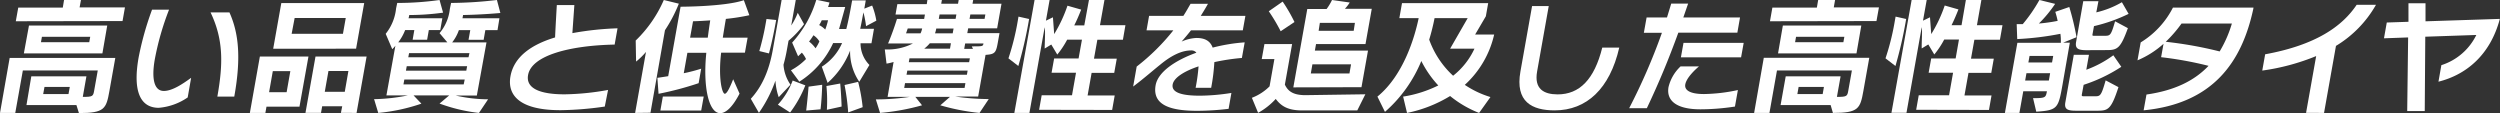
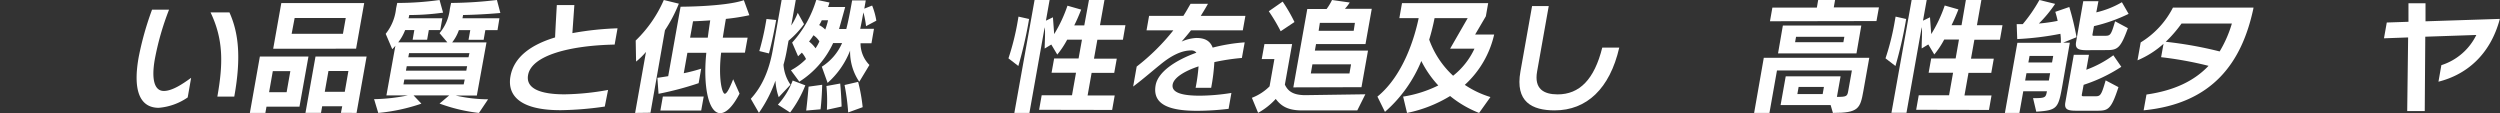
<svg xmlns="http://www.w3.org/2000/svg" viewBox="0 0 517.58 23.43">
  <rect x="0" y="0" width="517.58" height="23.43" fill="#333333" stroke="none" />
  <defs>
    <style>.cls-1{fill:#fff;}</style>
  </defs>
  <g id="product-copy">
    <g id="product-copy_s01">
-       <path class="cls-1" d="M3.27,4.4l.51-2.83H13L13.26,0h3.5l-.28,1.53h9.39l-.5,2.83ZM15.82,21.75H5.48l1-5.94H17.89l-.75,4.25c2.07,0,2.15-.13,2.36-1.32l.74-4.15H4.73L3.16,23.38H0L2,12H23.87l-1.22,6.85c-.65,3.66-1,4.56-6.31,4.56ZM4.94,11.06,6,5.28H22.2l-1,5.78ZM18.68,7.62h-10l-.2,1.11h10ZM14.45,18H9.21l-.27,1.48h5.24Z" />
      <path class="cls-1" d="M38.86,20.17a12.34,12.34,0,0,1-6,2.15c-3.4,0-5.52-2.75-4.16-10.43A62.9,62.9,0,0,1,31.48,2H35a56.57,56.57,0,0,0-2.95,10.27c-.72,4.07-.13,6.56,1.87,6.56,1.82,0,4.07-1.58,5.65-2.72ZM45,20c1.17-6.62,1.33-11.72-1.41-17.43h3.91c1.84,4.1,2.5,9.13,1,17.43Z" />
      <path class="cls-1" d="M55.17,22.09l-.23,1.29H51.73L53.8,11.71H63.86L62,22.09Zm1.39-12L58.24.64H75.4l-1.68,9.44Zm3.55,4.64H56.48l-.77,4.36h3.63Zm11.47-11H61L60.38,7H71Zm-1,19.63L70.85,22H66.7l-.24,1.37H63.24l2.08-11.67H75.9L73.82,23.38Zm1.55-8.66H68L67.24,19h4.14Z" />
      <path class="cls-1" d="M99.16,23.38A34.55,34.55,0,0,1,91,21.44L93,19.75H85.62l1.62,1.71a38.46,38.46,0,0,1-8.93,1.92l-.86-2.85a38.06,38.06,0,0,0,7-.78H80L81.86,9.46a5.54,5.54,0,0,1-.65.72L79.85,7A10,10,0,0,0,82,1.75L82.24.61A62.31,62.31,0,0,0,91,0l.73,2.62a51.56,51.56,0,0,1-7,.49,5,5,0,0,1-.15.67h7l-.43,2.44H88.78l-.35,2h-3l.35-2h-1.9a10,10,0,0,1-1.43,2.54H92.61L91,6.86a9.22,9.22,0,0,0,2.13-5L93.39.61A85.36,85.36,0,0,0,102.88,0l.71,2.69s-3.53.34-7.72.42l-.12.67h7.65L103,6.24h-2.52l-.35,2H97l.36-2H95a8.51,8.51,0,0,1-1.39,2.54h7.11l-2,11H94.34a30.54,30.54,0,0,0,6.71.78ZM97.19,11H84.69l-.16.85H97Zm-.48,2.7H84.21l-.17.93h12.5Zm-.5,2.77H83.71l-.18,1H96Z" />
      <path class="cls-1" d="M125.21,22.06a68.37,68.37,0,0,1-9.06.75H116c-8.48,0-11-3.14-10.32-7,.73-4.12,4.44-6.61,9.24-8.06.08-1.95.36-6.7.36-6.7h3.63l-.41,5.81a63,63,0,0,1,9.35-1l-.6,3.37c-9.26.18-17.2,2.23-17.92,6.3-.49,2.72,2.35,4,7.56,4a53.73,53.73,0,0,0,9-.91Z" />
      <path class="cls-1" d="M131.49,23.38l2.25-12.63a14.56,14.56,0,0,1-2.05,2l-.08-4.36A26.08,26.08,0,0,0,137.43,0l3.11.76a29.59,29.59,0,0,1-2.87,5.49l-3,17.09Zm21.62-4c-1.39,2.7-2.8,4.05-4,4.05-2.44,0-3.59-5.63-2.88-12.5h-3.92l-.75,4.23a34.81,34.81,0,0,0,3.61-.94l-.53,3a65.85,65.85,0,0,1-8.3,2.2l-.24-3.31s1-.13,2.24-.34L140.9,1.39s9.19,0,13.1-1.35l1.14,3.11a42.65,42.65,0,0,1-4.86.76c-.26,1.47-.46,2.75-.64,3.89h5.14l-.56,3.11H149.3c-.62,5.19.17,8.5.76,8.5.34,0,.87-.8,1.73-3Zm-16.39,3.5.51-2.9h8.46l-.52,2.9ZM146.53,7.8c.13-1,.31-2.31.51-3.58-1.45.1-3,.18-3.56.18l-.61,3.4Z" />
      <path class="cls-1" d="M155.44,20.45c2.22-2.41,3.75-5.62,4.56-10.16L161.82,0h2.93l-.94,5.27a12.68,12.68,0,0,0,1.35-2.62L166.46,5a18.79,18.79,0,0,1-3.21,3.43l-.31,1.73a31.35,31.35,0,0,1-.73,3.24,8.17,8.17,0,0,0,1.45,4.13l-2.44,2.59a12.61,12.61,0,0,1-.68-3.42,27.62,27.62,0,0,1-3.42,6.66Zm1.76-9.88a52.68,52.68,0,0,0,1.35-5.86l.14-.78,2,.21-.11.6c-.21,1.16-.7,3.78-1.38,6.32Zm3.85,11.1a15.59,15.59,0,0,0,3.06-5l2.62,1a24,24,0,0,1-3.15,5.62Zm16.85-4.74A11.06,11.06,0,0,1,176,10.47a17.32,17.32,0,0,1-4.66,6.69l-1.2-3.35a11,11,0,0,0,4.2-4.9h-1.85a18.76,18.76,0,0,1-7,8l-1.74-2.36a12.71,12.71,0,0,0,3.12-2.33,5.48,5.48,0,0,0-.86-1.32l-.78.75-1.23-2.83a22.89,22.89,0,0,0,5-8.87l2.73.57a8.78,8.78,0,0,1-.3.93h3.55S174.29,4,173.71,6h1.5c.41-1.56.79-3.56,1.21-5.92h2.82l-.3,1.71,1.62-.64a14.69,14.69,0,0,1,.87,3.13L179.3,5.41a19.49,19.49,0,0,0-.55-2.85c-.18,1-.48,2.64-.66,3.4h2.85l-.52,3h-2.26A6.34,6.34,0,0,0,180,13.45ZM168.41,7.3a12.35,12.35,0,0,1-.91,1.3,6.32,6.32,0,0,1,1.34,1.4,8.18,8.18,0,0,0,.8-1.43A4,4,0,0,0,168.41,7.3Zm1.72-3.11a5.88,5.88,0,0,1-.54,1,4.79,4.79,0,0,1,1.26.93,13.46,13.46,0,0,0,.58-1.92Zm-3.22,18.7s.28-2.31.49-4.95l2.82-.39c-.08,3.06-.34,5.08-.34,5.08Zm4.28-.16a32,32,0,0,0-.09-4.92l2.85-.52c.23,2.46.29,4.77.29,4.77Zm4.41.55a45.67,45.67,0,0,0-.75-5.68l2.81-.65a34.84,34.84,0,0,1,.94,5.24Z" />
-       <path class="cls-1" d="M202.79,23.38a44.84,44.84,0,0,1-8.12-1.58l2-1.74h-7.16l1.38,1.74a46.79,46.79,0,0,1-8.69,1.58l-.87-2.8a48.16,48.16,0,0,0,7-.52h-4.57L185,12.83a10.32,10.32,0,0,1-1.46.34l-.36-2.94A11.49,11.49,0,0,0,189,9h-5.14c1.14-2.72,1.84-5.08,1.84-5.08h5.63l.16-.91H185.4l.38-2.15h6.09L192,0h3l-.14.78h3.48l.14-.78h3l-.14.78h6l-.9,5.08h-6l-.18,1h6.67l-.27,1.5c-.44,2.49-.51,2.86-2.62,3l-1.53,8.63h-4.72a49.91,49.91,0,0,0,6.91.52ZM187.93,5.9l-.35,1h3a3.72,3.72,0,0,0,.33-1Zm12.86,6.18h-12.5l-.14.8h12.49Zm-.46,2.54H187.84l-.16.85h12.5Zm-.46,2.59h-12.5l-.17,1h12.5Zm-3-8.25H192.5a7.28,7.28,0,0,1-1.16,1.12h5.34Zm.55-3.06h-3.58a6.93,6.93,0,0,1-.26,1h3.66ZM198,3h-3.48l-.16.91h3.48ZM204,3h-3.11l-.16.91h3.11Zm-4.18,6-.2,1.12h1.82l-.25-.52c2.23,0,2.32,0,2.42-.6Z" />
      <path class="cls-1" d="M208.78,12.08a52.35,52.35,0,0,0,1.94-7.81l.14-.83,2.2.49-.07.39a86.09,86.09,0,0,1-2.16,9.34Zm6.35,10.65.53-3h6.28l.83-4.67h-5.06l.53-2.95h5.06L224,8.21h-3.06a18.38,18.38,0,0,1-2.05,3.09l-1.24-2.08-1.37.83c0-1.22.17-3.42,0-4.41l-3.16,17.74H210L214.19,0h3.11l-.76,4.28,1.45-.7.26,3.48A29.18,29.18,0,0,0,221,1.18l2.84.81c-.47,1.19-.92,2.25-1.44,3.27h2.08L225.45,0h3.21l-.93,5.22H233l-.52,3h-5.29l-.7,3.92h4.72l-.53,2.95H226l-.83,4.67h5.61l-.53,3Z" />
      <path class="cls-1" d="M254.36,22.53a55.54,55.54,0,0,1-6.5.41c-5.16,0-9.37-1-8.61-5.29.49-2.75,4.06-5.16,8.44-6.74a1.3,1.3,0,0,0-1.08-.47c-1.87,0-4,.94-6.47,3-1.27,1-3.27,2.77-5.54,4.48l.73-4.14a44.17,44.17,0,0,0,7.59-7.5h-5.55l.53-3H245c.54-.83,1-1.66,1.48-2.49h3.61c-.5.89-1,1.71-1.49,2.49h9.24l-.54,3H246.57c-.67.86-1.32,1.61-1.94,2.33a8.52,8.52,0,0,1,3.06-.75c1.82,0,2.87.65,3.37,2a36.21,36.21,0,0,1,6.63-1.09L257.11,12a44.11,44.11,0,0,0-5.7.86,40.4,40.4,0,0,1-.66,5.32h-3.22a37.56,37.56,0,0,0,.61-4.44c-3,1-5.11,2.36-5.36,3.74-.31,1.76,2.1,2.33,5.63,2.33a42.74,42.74,0,0,0,6.53-.57Z" />
      <path class="cls-1" d="M269.56,22.86c-2.93,0-4.33-.9-5.44-2.38a14.18,14.18,0,0,1-3.65,2.88l-1.29-3.11a10.53,10.53,0,0,0,3.66-2.37l1-5.65h-2.62l.56-3.11h5.73l-1.5,8.4c.64,1.35,1.69,2.18,4.26,2.18l12.4-.18L281,22.86ZM265.14,6.47a36.34,36.34,0,0,0-2.46-4.14l2.87-2A33,33,0,0,1,268,4.56Zm2.62,11.62,2.89-16.23h4A10.9,10.9,0,0,0,275.77,0l3.67.52a8.74,8.74,0,0,1-1,1.3H284l-1.3,7.31H272.46l-.24,1.35h11l-1.35,7.57ZM280.51,4.74h-7.26L273,6.37h7.26Zm-.8,8.58h-8l-.33,1.89h8Z" />
      <path class="cls-1" d="M306.22,23.38a22.36,22.36,0,0,1-6-3.5,27.72,27.72,0,0,1-8.92,3.5L290.49,20a25,25,0,0,0,7.28-2.31,21.62,21.62,0,0,1-3.51-5.06,28.18,28.18,0,0,1-7.53,10.53L285.17,20c5.4-4.41,7.71-12.27,8.54-16.24h-4l.55-3.11h17.84l-.48,2.72L305.4,7.15h3.94a20.08,20.08,0,0,1-6.08,10.42,19.68,19.68,0,0,0,5.31,2.52Zm-6-13.3,3.64-6.33H297a45.06,45.06,0,0,1-1.11,4.46,18.78,18.78,0,0,0,4.95,7.47,15.3,15.3,0,0,0,4.42-5.6Z" />
      <path class="cls-1" d="M335.24,9.85c-1.95,8.5-6.75,13-13.37,13-4.69,0-8.22-1.76-7.09-8.06l2.41-13.54h3.45L318.23,14.8c-.64,3.6,1.36,4.74,4.26,4.74,4.49,0,7.58-3.06,9.23-9.69Z" />
-       <path class="cls-1" d="M347.47,6.76c-2,5.5-3.94,10.19-6.52,15.64h-3.66a124.51,124.51,0,0,0,6.78-15.61h-3.74l.57-3.17h4.22L346,.74h3.5l-1,2.88h11.74l-.55,3.14Zm11.72,15.3a47.66,47.66,0,0,1-7.16.57c-4.95,0-7.09-1.79-6.59-4.62a8.63,8.63,0,0,1,2.5-4.27h3.81c-.76.64-2.59,2.33-2.84,3.73-.21,1.14.86,2,3.89,2a35.12,35.12,0,0,0,7-.83ZM348,11.87l.54-3H361l-.54,3Z" />
      <path class="cls-1" d="M366.44,4.4l.5-2.83h9.21L376.42,0h3.5l-.27,1.53H389l-.51,2.83ZM379,21.75H368.64l1.06-5.94h11.36l-.76,4.25c2.07,0,2.15-.13,2.36-1.32l.74-4.15H367.89l-1.56,8.79h-3.17l2-11.41H387l-1.22,6.85c-.65,3.66-1,4.56-6.31,4.56ZM368.11,11.06l1-5.78h16.24l-1,5.78Zm13.73-3.44h-10l-.2,1.11h10ZM377.61,18h-5.24l-.26,1.48h5.24Z" />
      <path class="cls-1" d="M390.36,12.08a51.13,51.13,0,0,0,1.94-7.81l.15-.83,2.19.49-.07.39a85.49,85.49,0,0,1-2.15,9.34Zm6.35,10.65.53-3h6.28l.83-4.67h-5.06l.53-2.95h5.06l.69-3.92h-3.06a17.78,17.78,0,0,1-2.05,3.09l-1.24-2.08-1.36.83c-.05-1.22.16-3.42,0-4.41l-3.16,17.74h-3.11L395.77,0h3.12l-.77,4.28,1.45-.7.26,3.48a28.66,28.66,0,0,0,2.79-5.92l2.84.81c-.47,1.19-.92,2.25-1.43,3.27h2.07L407,0h3.21l-.92,5.22h5.29l-.53,3h-5.29l-.7,3.92h4.72l-.52,2.95h-4.72l-.83,4.67h5.6l-.53,3Z" />
      <path class="cls-1" d="M420.91,20.32c2.54,0,2.63-.1,2.87-1.42h-4.9l-.8,4.48h-3l2.58-14.52h9A10.35,10.35,0,0,0,426.57,7a61.48,61.48,0,0,1-8.94,1.09L417.52,5s.62,0,1.25,0a31.35,31.35,0,0,0,3.45-5l3.26.8a26.07,26.07,0,0,1-3.37,4.07A33.58,33.58,0,0,0,426,4.32a18.39,18.39,0,0,0-.49-1.87l2.9-1a55.59,55.59,0,0,1,1.5,6.25l-2.79,1.14h1.4L427,17.57c-.86,4.83-1,5.27-5.43,5.55Zm4.17-8.74h-4.9l-.24,1.35h4.9Zm-.64,3.58h-4.9l-.27,1.51h4.91ZM432,10.39c-1.66,0-2.44-.26-2.18-1.71L431.3.25h3.14L434,2.56A19,19,0,0,0,439.3.46l1.39,2.41a33.6,33.6,0,0,1-7.17,2.54l-.3,1.66c-.06.34,0,.34.43.34h2c1.24,0,1.37,0,2.24-3l2.65,1.42c-1.46,4-2.08,4.54-4.26,4.54Zm-2.23,12.53c-1.66,0-2.44-.26-2.18-1.72l1.75-9.85h3.14l-.55,3.09a22.27,22.27,0,0,0,5.6-3l1.65,2.39a32.45,32.45,0,0,1-7.8,3.73L431,19.6c-.06.33.15.33.44.33h2.2c1.19,0,1.35,0,2.3-3.29l2.65,1.4c-1.49,4.59-2.14,4.88-4.31,4.88Z" />
      <path class="cls-1" d="M444.39,19.57c5.8-.83,9.92-2.85,12.85-5.94a75.24,75.24,0,0,0-9.82-1.79l.5-2.77a19.21,19.21,0,0,1-5.39,3.42l.66-3.71a18,18,0,0,0,6.68-7.21h16.68l-.06.34c-2.35,10.87-8.28,19.53-22.69,20.93Zm7.26-14.7a26.68,26.68,0,0,1-3.27,3.78,81.29,81.29,0,0,1,11.16,2,24.66,24.66,0,0,0,2.53-5.78Z" />
-       <path class="cls-1" d="M477.43,23.36l2.09-11.75a45.57,45.57,0,0,1-11.16,3l.6-3.37C479.41,9.33,484.89,5.49,487.9,1h4a23.38,23.38,0,0,1-8.28,8.5l-2.47,13.88Z" />
      <path class="cls-1" d="M498.37,23l.19-15.25-5,.18.58-3.27,4.49-.15,0-3.84h3.53l0,3.74,15.39-.5c-2,7.52-7,11.57-12.71,13l.6-3.42a12.14,12.14,0,0,0,7.24-6.25l-10.57.36L502,23Z" />
    </g>
  </g>
</svg>